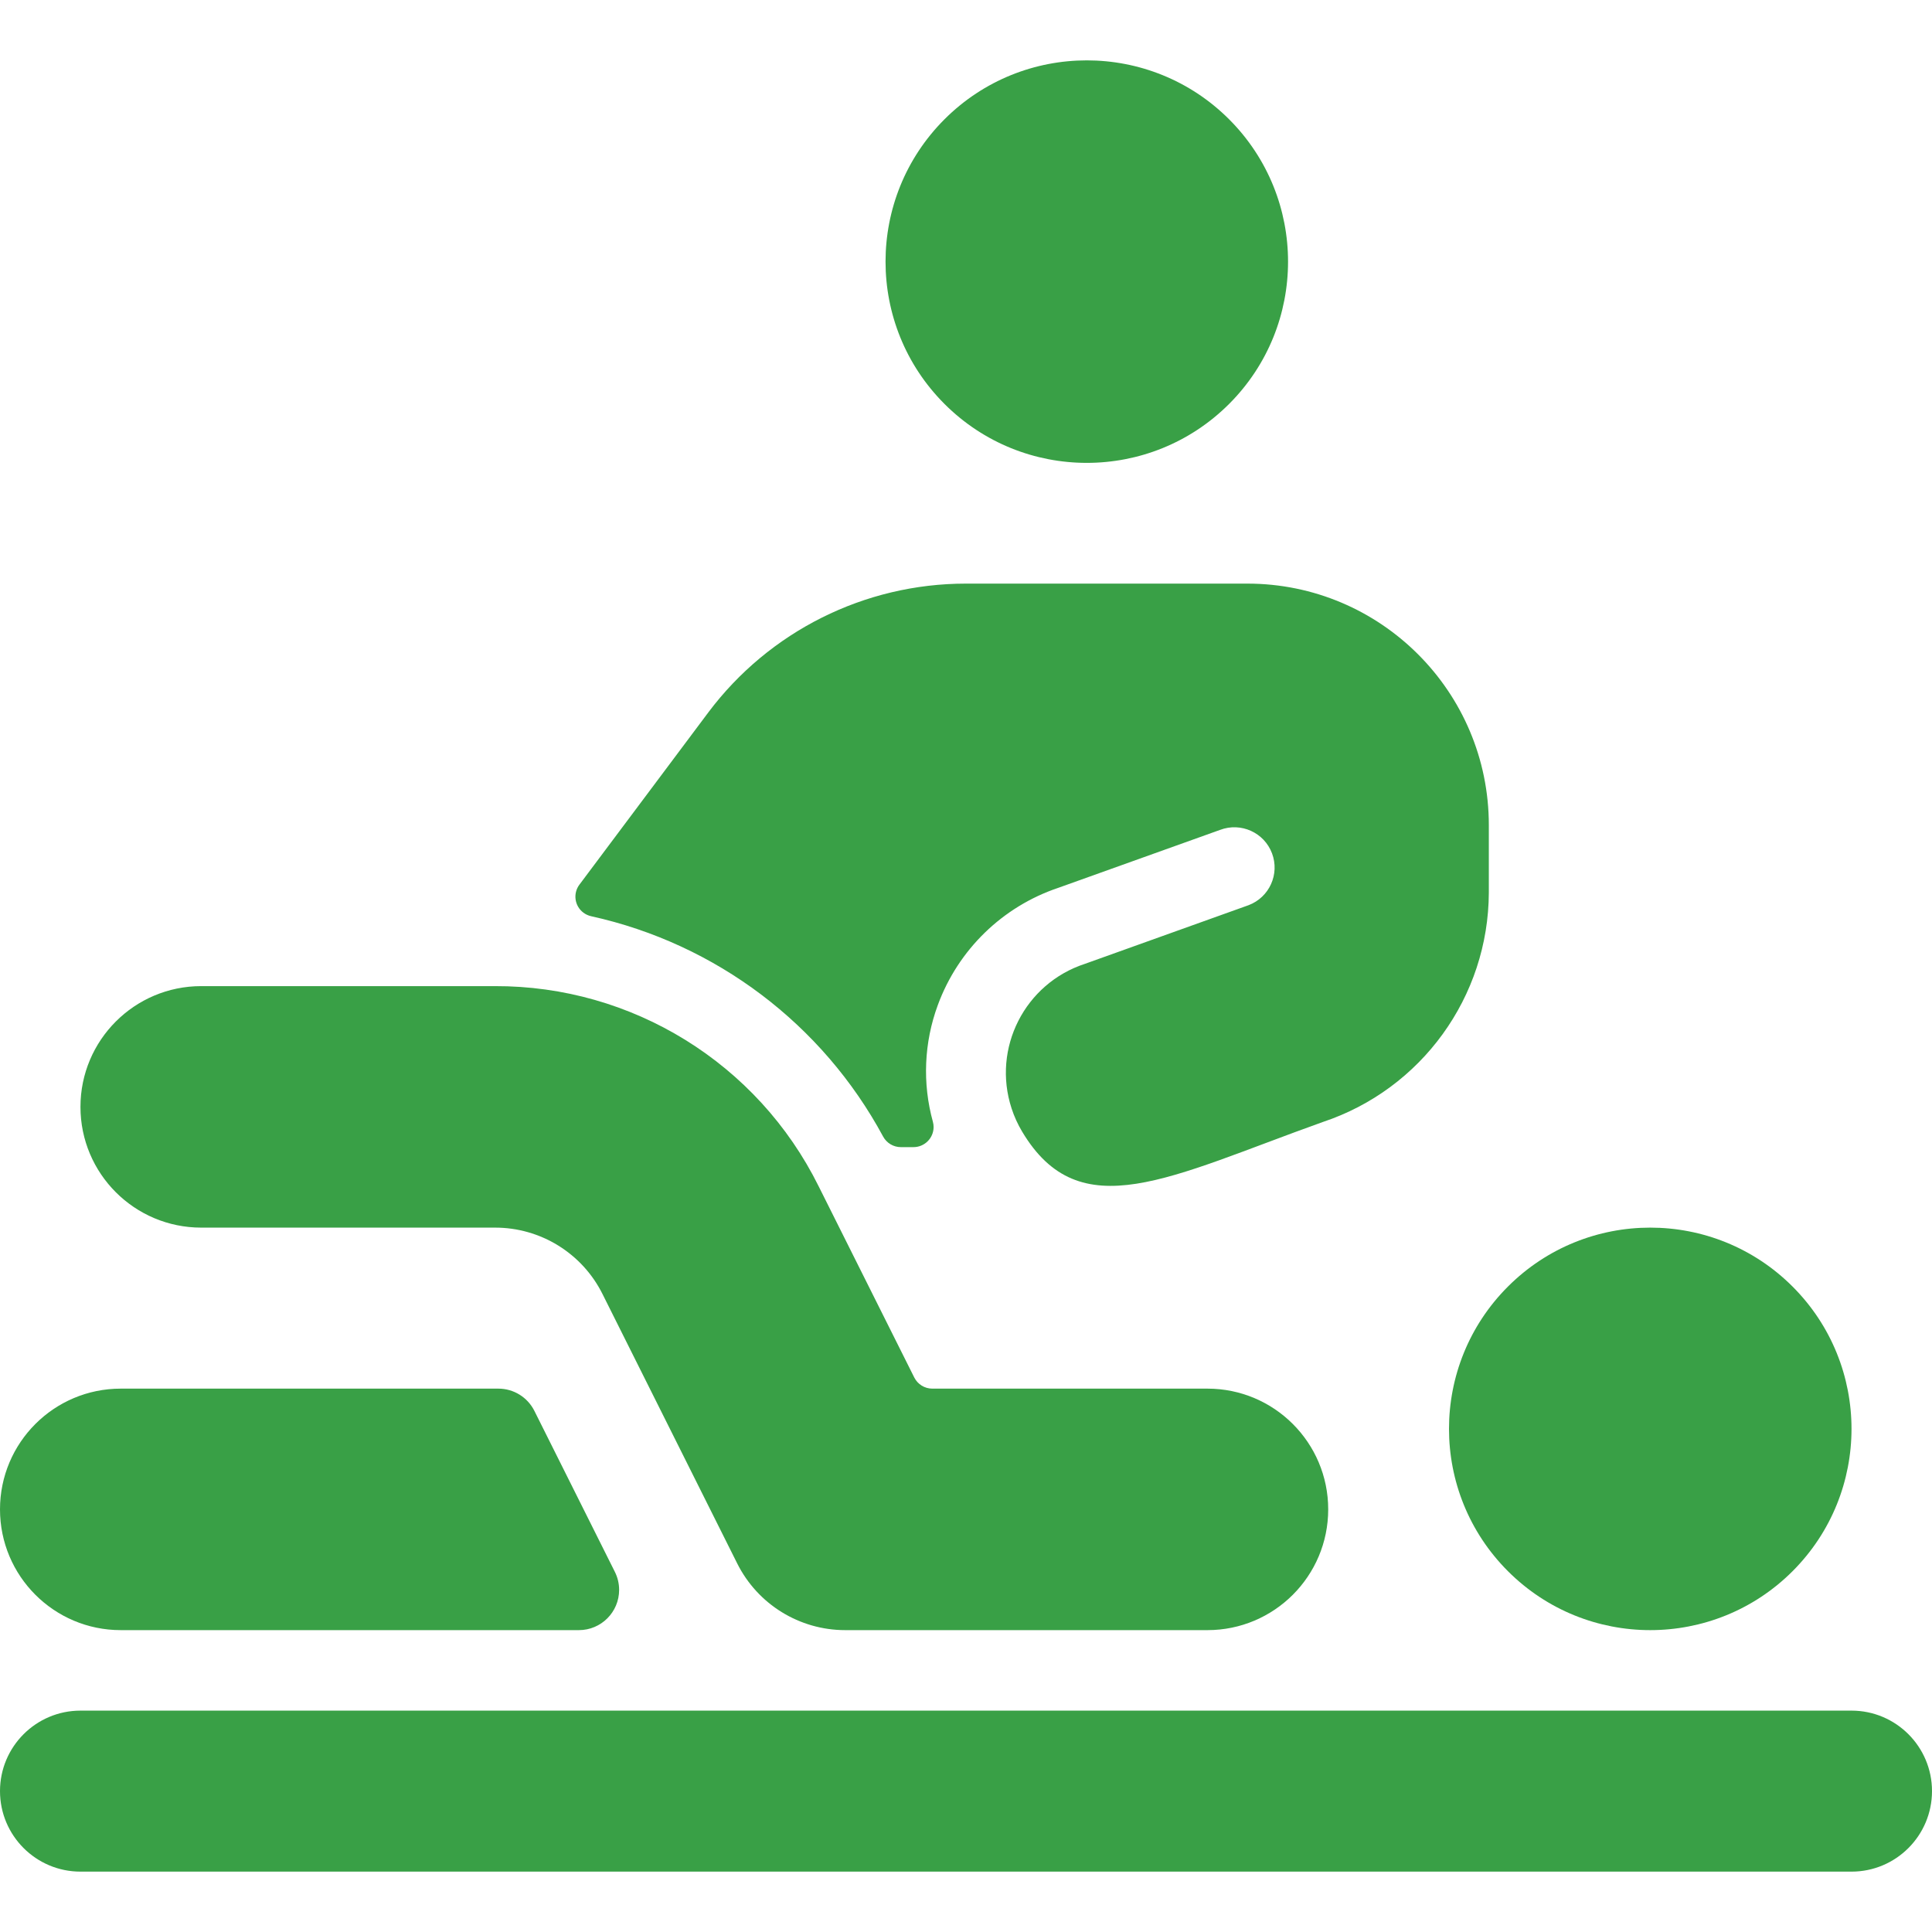
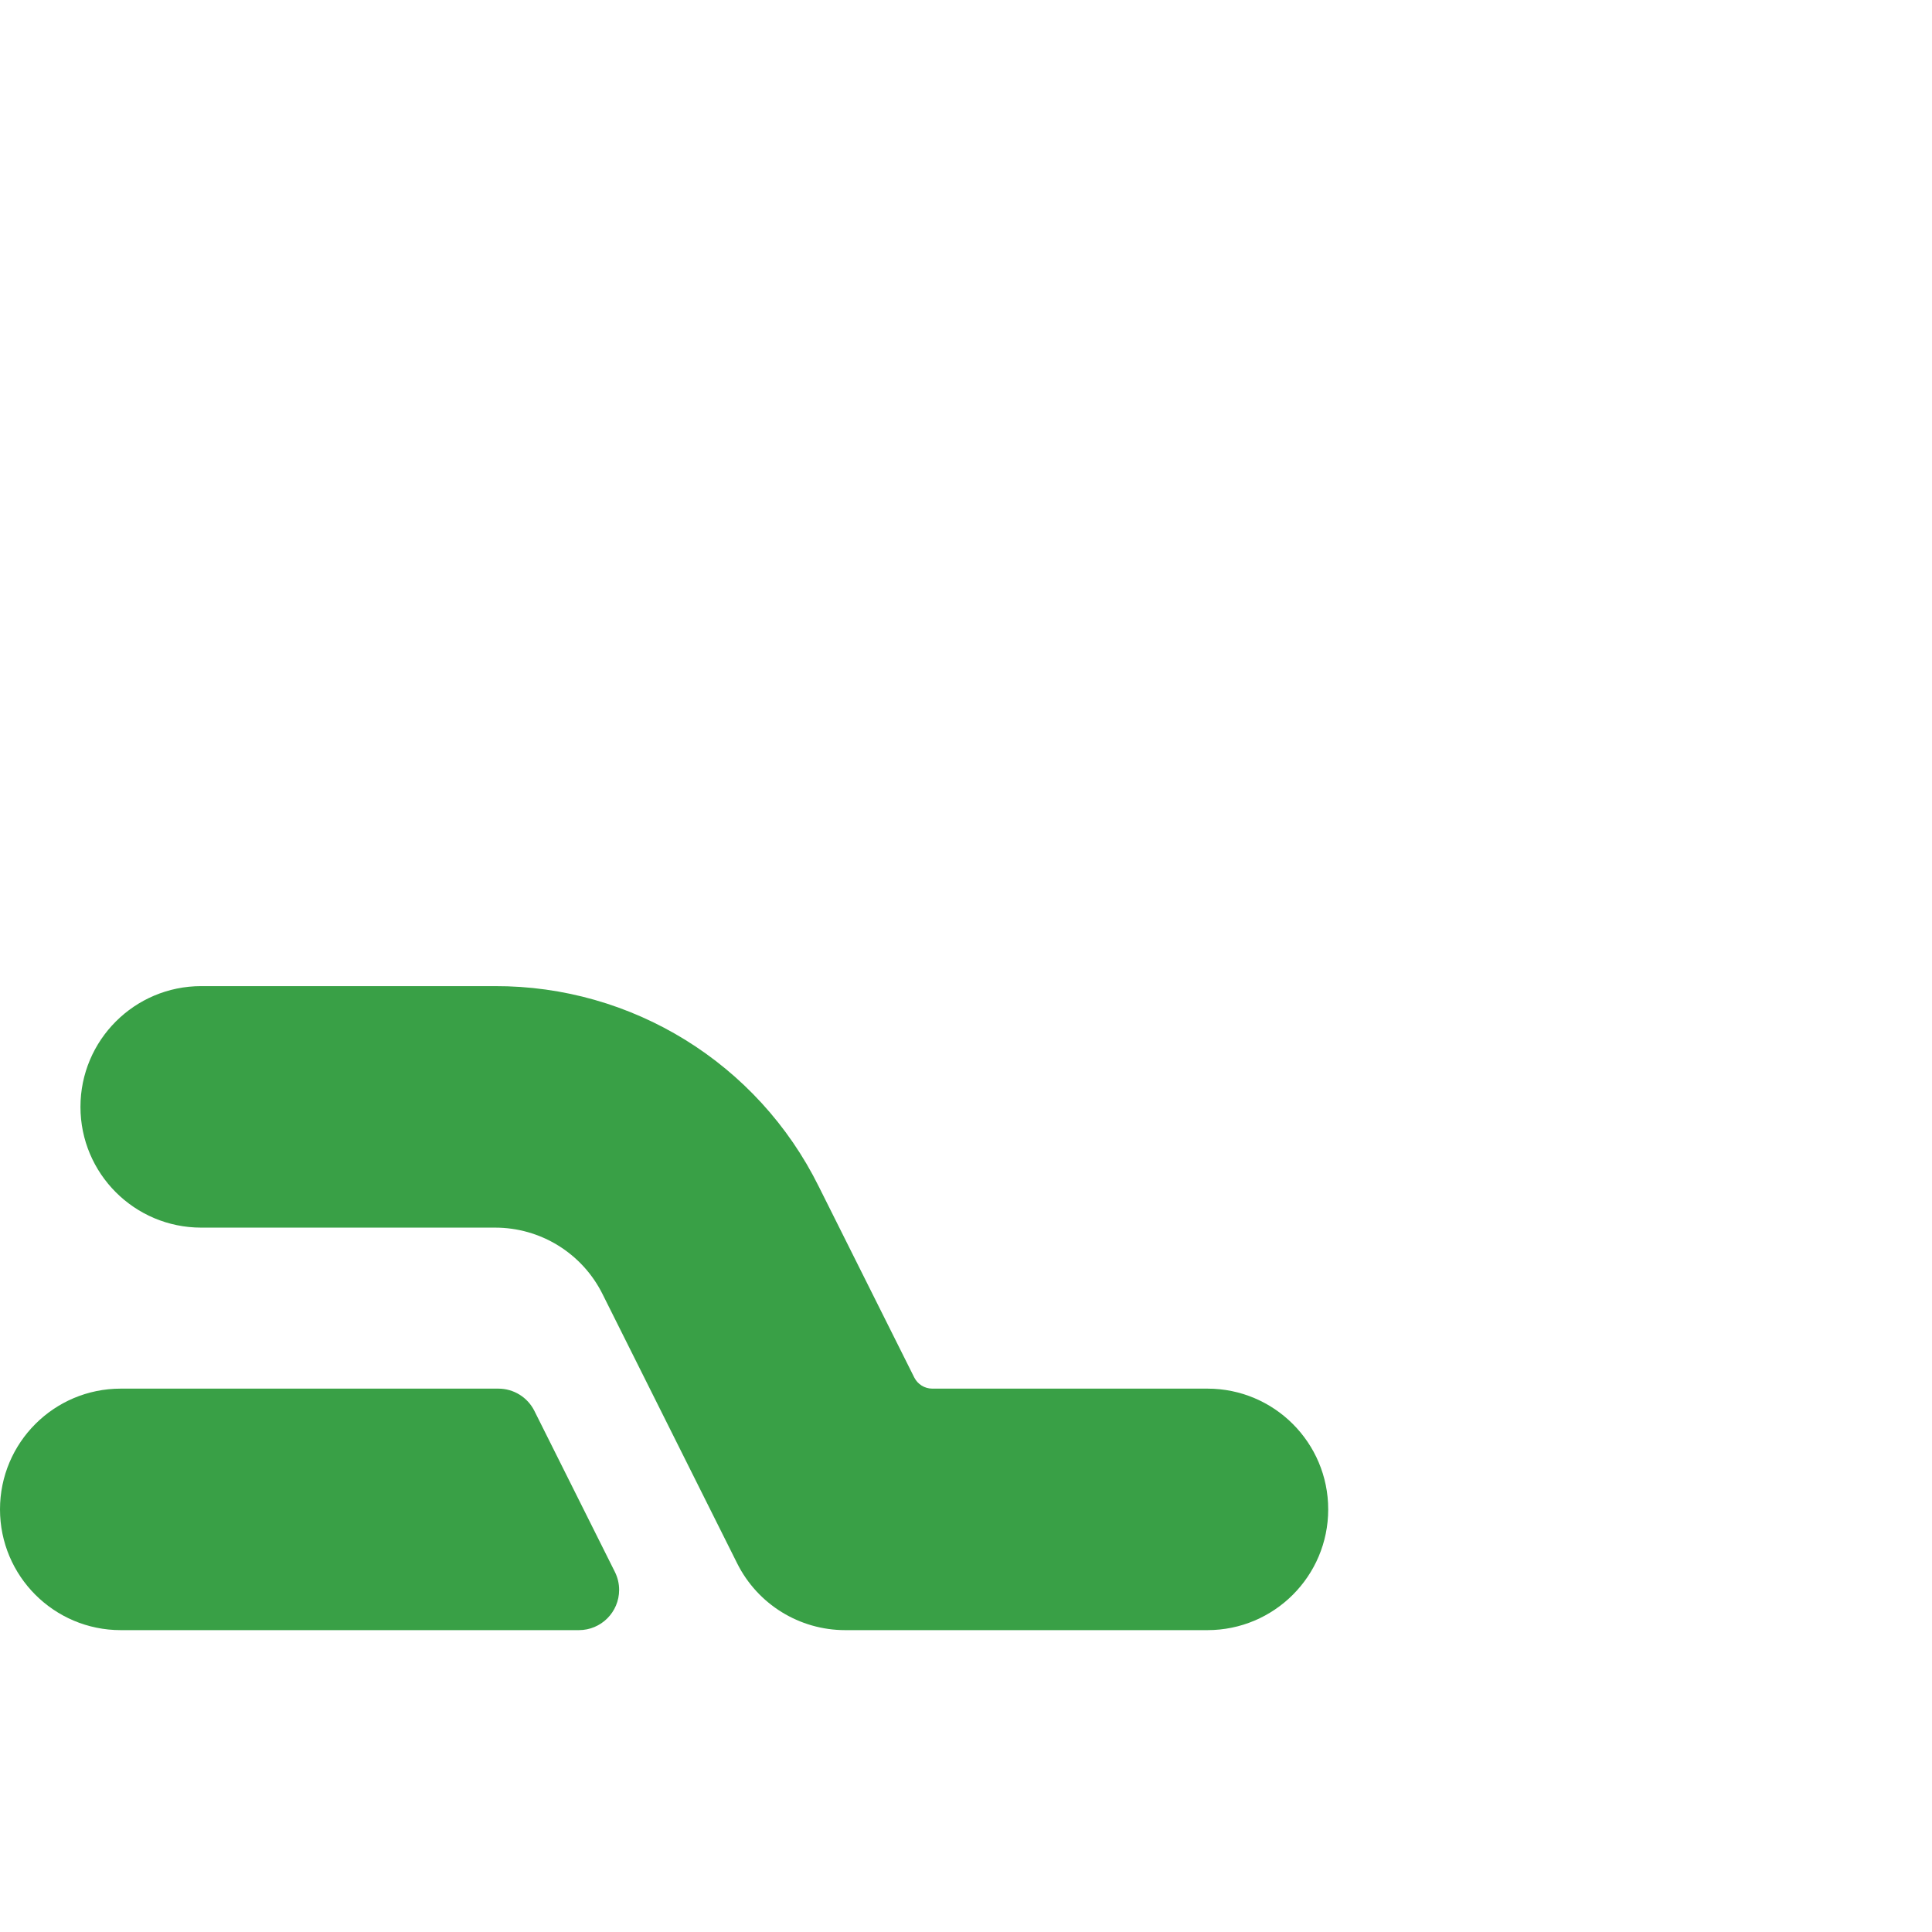
<svg xmlns="http://www.w3.org/2000/svg" width="65" height="65" viewBox="0 0 65 65" fill="none">
  <g clip-path="url(#clip0)">
-     <path d="M29.712 38.239C29.831 38.458 30.06 38.594 30.308 38.594H30.731C31.105 38.595 31.409 38.292 31.41 37.918C31.41 37.858 31.402 37.799 31.386 37.741C31.029 36.447 31.087 35.073 31.552 33.814C32.237 31.95 33.731 30.498 35.614 29.867L41.05 27.92C41.749 27.656 42.531 28.009 42.795 28.708C43.06 29.408 42.707 30.189 42.007 30.454C41.993 30.459 41.979 30.464 41.965 30.469L36.502 32.427C34.477 33.088 33.372 35.265 34.033 37.29C34.122 37.564 34.242 37.827 34.39 38.074C36.332 41.324 39.327 39.601 44.503 37.749C47.829 36.642 50.078 33.535 50.09 30.03V27.76C50.09 23.273 46.452 19.635 41.965 19.635H32.497H32.497C29.087 19.635 25.876 21.241 23.83 23.969L19.497 29.759C19.271 30.056 19.329 30.479 19.626 30.704C19.705 30.764 19.796 30.805 19.892 30.826H19.892C24.088 31.752 27.673 34.458 29.712 38.239L29.712 38.239Z" fill="#39A046" />
-     <path d="M41.352 4.014C43.996 6.659 43.996 10.946 41.352 13.59C38.707 16.234 34.42 16.234 31.776 13.59C29.132 10.946 29.132 6.659 31.776 4.014C34.42 1.37 38.707 1.37 41.352 4.014Z" fill="#39A046" />
-     <path d="M60.309 43.285C62.953 45.929 62.953 50.216 60.309 52.861C57.664 55.505 53.377 55.505 50.733 52.861C48.089 50.216 48.089 45.929 50.733 43.285C53.377 40.641 57.664 40.641 60.309 43.285Z" fill="#39A046" />
-     <path d="M62.292 57.552H2.708C1.213 57.552 0 58.765 0 60.26C6.53821e-08 61.756 1.213 62.969 2.708 62.969H62.292C63.787 62.969 65 61.756 65 60.26C65 58.765 63.787 57.552 62.292 57.552Z" fill="#39A046" />
    <path d="M40.624 54.844C42.867 54.844 44.686 53.025 44.686 50.781C44.686 48.538 42.867 46.719 40.624 46.719H31.364C31.108 46.718 30.875 46.573 30.76 46.345L27.545 39.916C25.494 35.774 21.265 33.161 16.644 33.177H6.77C4.526 33.177 2.707 34.996 2.707 37.24C2.707 39.483 4.526 41.302 6.77 41.302H16.644C18.184 41.296 19.593 42.167 20.276 43.547L24.802 52.599C25.49 53.975 26.897 54.844 28.436 54.844H40.624Z" fill="#39A046" />
    <path d="M4.062 54.844H19.476C20.224 54.844 20.83 54.237 20.83 53.489C20.83 53.279 20.781 53.071 20.686 52.883L17.978 47.466C17.748 47.008 17.28 46.719 16.767 46.719H4.062C1.819 46.719 0 48.538 0 50.781C9.80734e-08 53.025 1.819 54.844 4.062 54.844H4.062Z" fill="#39A046" />
  </g>
  <defs>
    <clipPath id="clip0">
      <rect width="65" height="65" fill="white" />
    </clipPath>
  </defs>
</svg>